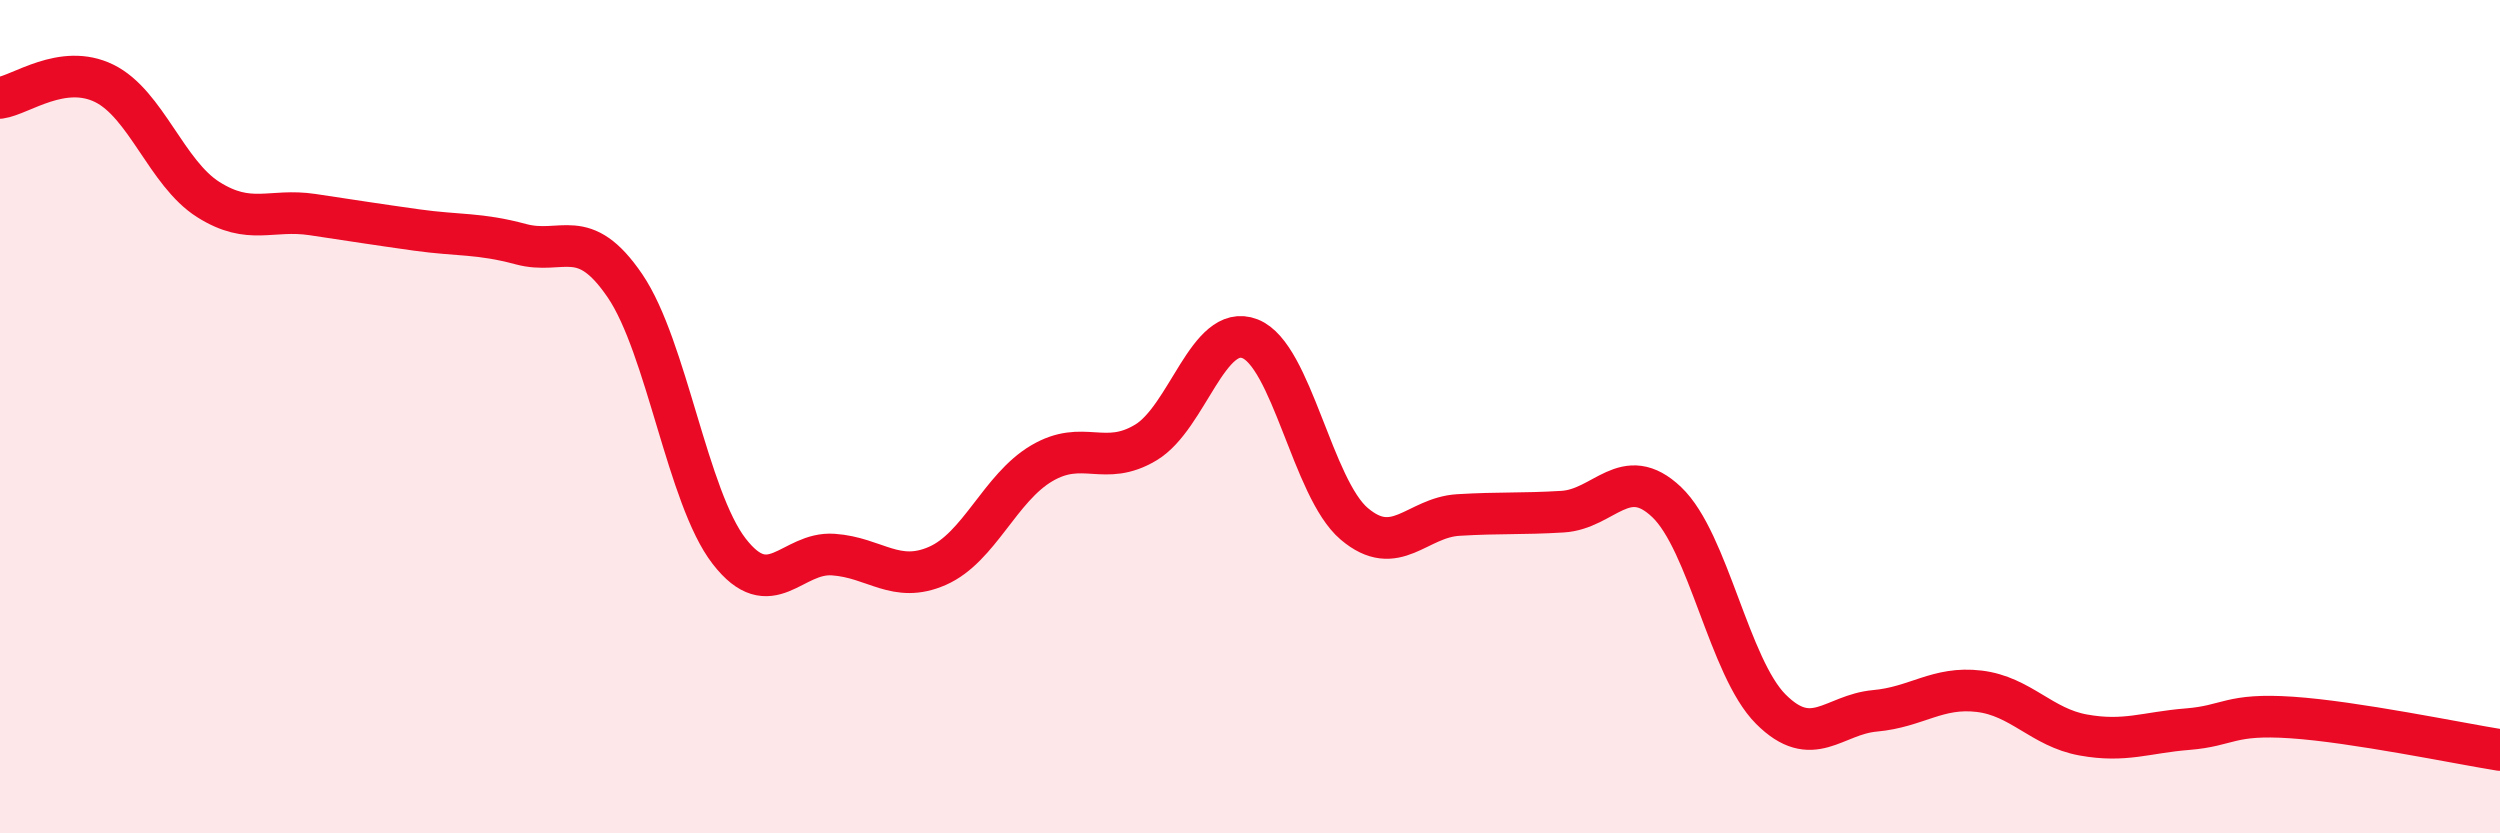
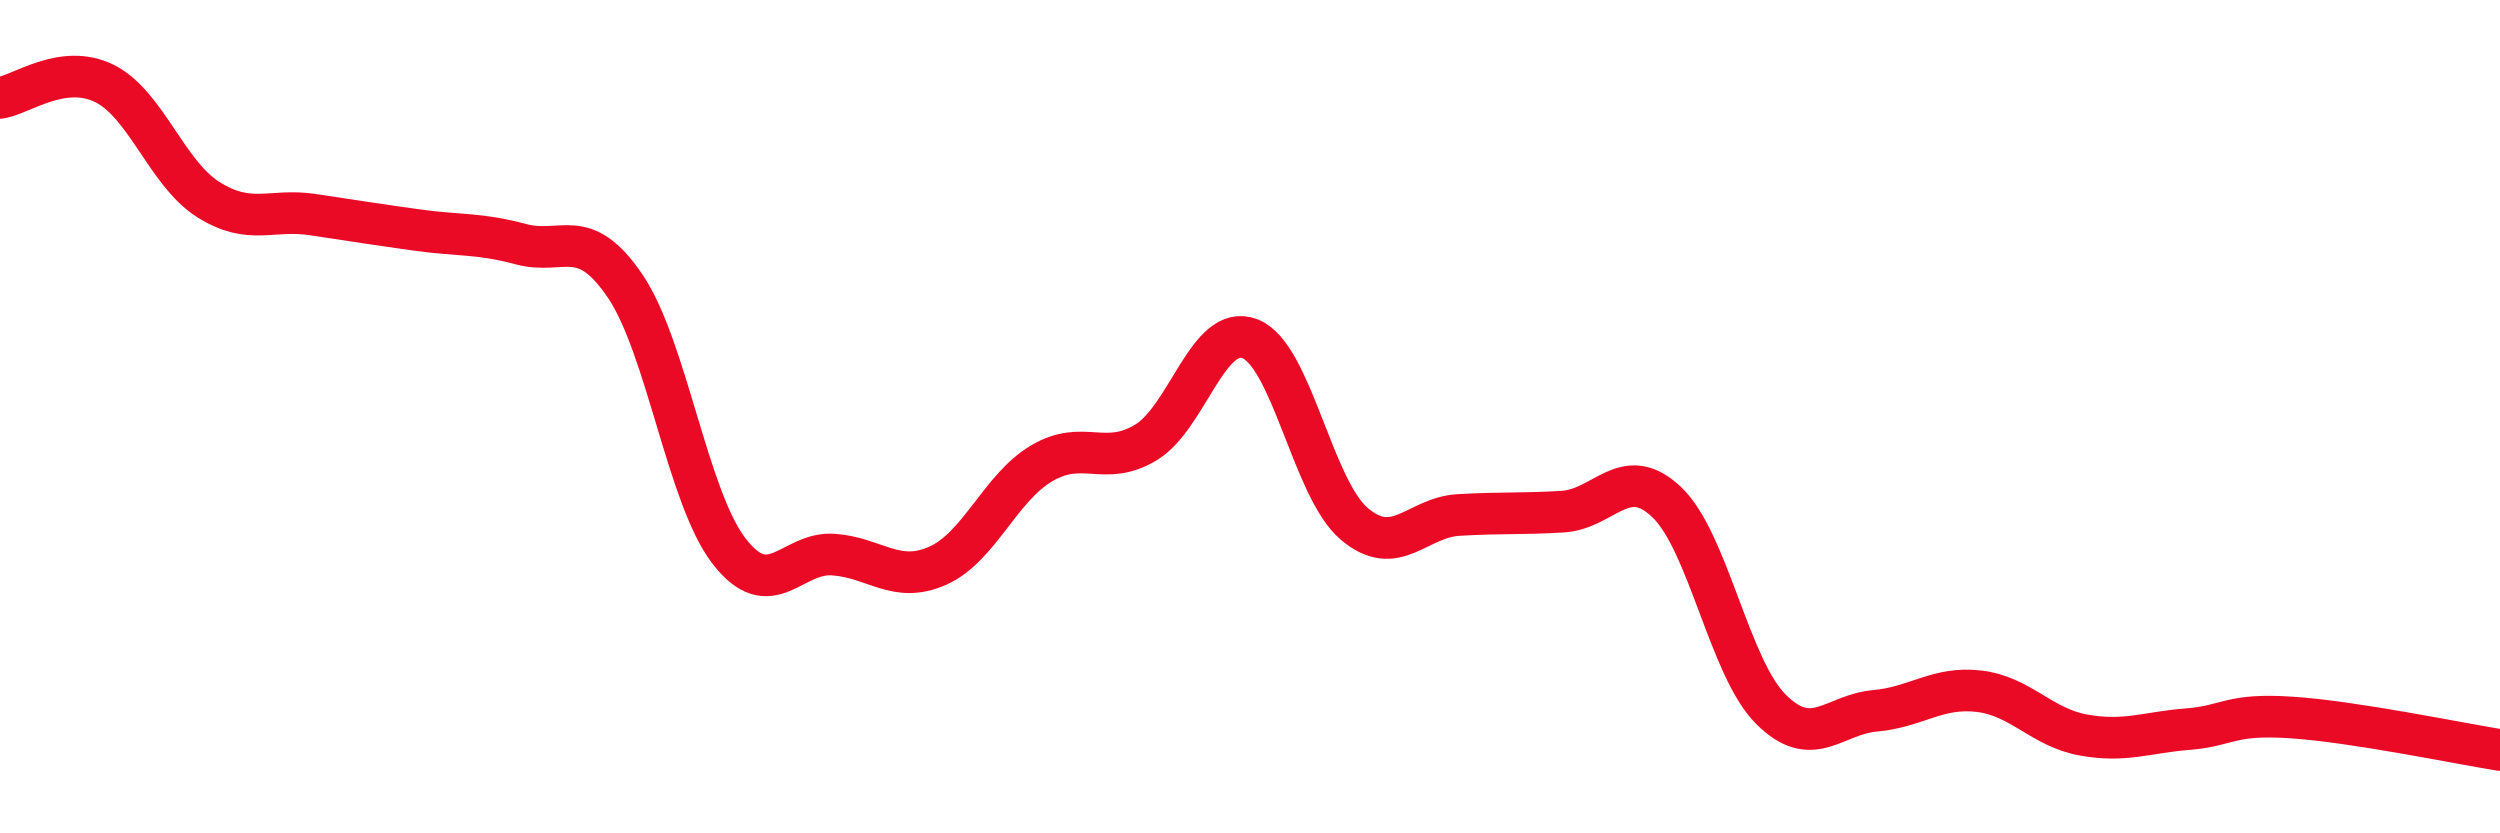
<svg xmlns="http://www.w3.org/2000/svg" width="60" height="20" viewBox="0 0 60 20">
-   <path d="M 0,2.35 C 0.5,2.28 1.5,1.51 2.5,2 C 3.5,2.49 4,4.16 5,4.79 C 6,5.42 6.5,5 7.5,5.15 C 8.5,5.3 9,5.38 10,5.52 C 11,5.66 11.5,5.59 12.5,5.86 C 13.5,6.13 14,5.39 15,6.86 C 16,8.33 16.5,11.94 17.5,13.23 C 18.5,14.52 19,13.24 20,13.31 C 21,13.38 21.5,14.02 22.5,13.58 C 23.5,13.14 24,11.71 25,11.12 C 26,10.53 26.5,11.22 27.5,10.62 C 28.5,10.02 29,7.74 30,8.13 C 31,8.52 31.5,11.72 32.5,12.57 C 33.5,13.42 34,12.42 35,12.36 C 36,12.3 36.5,12.34 37.5,12.28 C 38.5,12.22 39,11.1 40,12.05 C 41,13 41.5,16.02 42.5,17.02 C 43.5,18.02 44,17.15 45,17.06 C 46,16.97 46.5,16.47 47.5,16.59 C 48.5,16.71 49,17.46 50,17.64 C 51,17.82 51.5,17.58 52.5,17.5 C 53.5,17.42 53.5,17.12 55,17.22 C 56.5,17.32 59,17.84 60,18L60 20L0 20Z" fill="#EB0A25" opacity="0.1" stroke-linecap="round" stroke-linejoin="round" />
  <path d="M 0,2.35 C 0.5,2.28 1.5,1.51 2.5,2 C 3.5,2.49 4,4.16 5,4.79 C 6,5.42 6.5,5 7.5,5.15 C 8.5,5.3 9,5.38 10,5.52 C 11,5.66 11.5,5.59 12.5,5.86 C 13.5,6.13 14,5.39 15,6.86 C 16,8.33 16.5,11.94 17.5,13.23 C 18.5,14.52 19,13.24 20,13.31 C 21,13.38 21.5,14.02 22.5,13.58 C 23.5,13.14 24,11.71 25,11.12 C 26,10.53 26.5,11.22 27.5,10.62 C 28.5,10.02 29,7.74 30,8.13 C 31,8.52 31.5,11.72 32.5,12.57 C 33.5,13.42 34,12.42 35,12.36 C 36,12.3 36.5,12.34 37.5,12.28 C 38.5,12.22 39,11.1 40,12.05 C 41,13 41.5,16.02 42.5,17.02 C 43.5,18.02 44,17.15 45,17.06 C 46,16.97 46.5,16.47 47.5,16.59 C 48.5,16.71 49,17.46 50,17.64 C 51,17.82 51.5,17.58 52.5,17.5 C 53.5,17.42 53.5,17.12 55,17.22 C 56.5,17.32 59,17.84 60,18" stroke="#EB0A25" stroke-width="1" fill="none" stroke-linecap="round" stroke-linejoin="round" />
</svg>